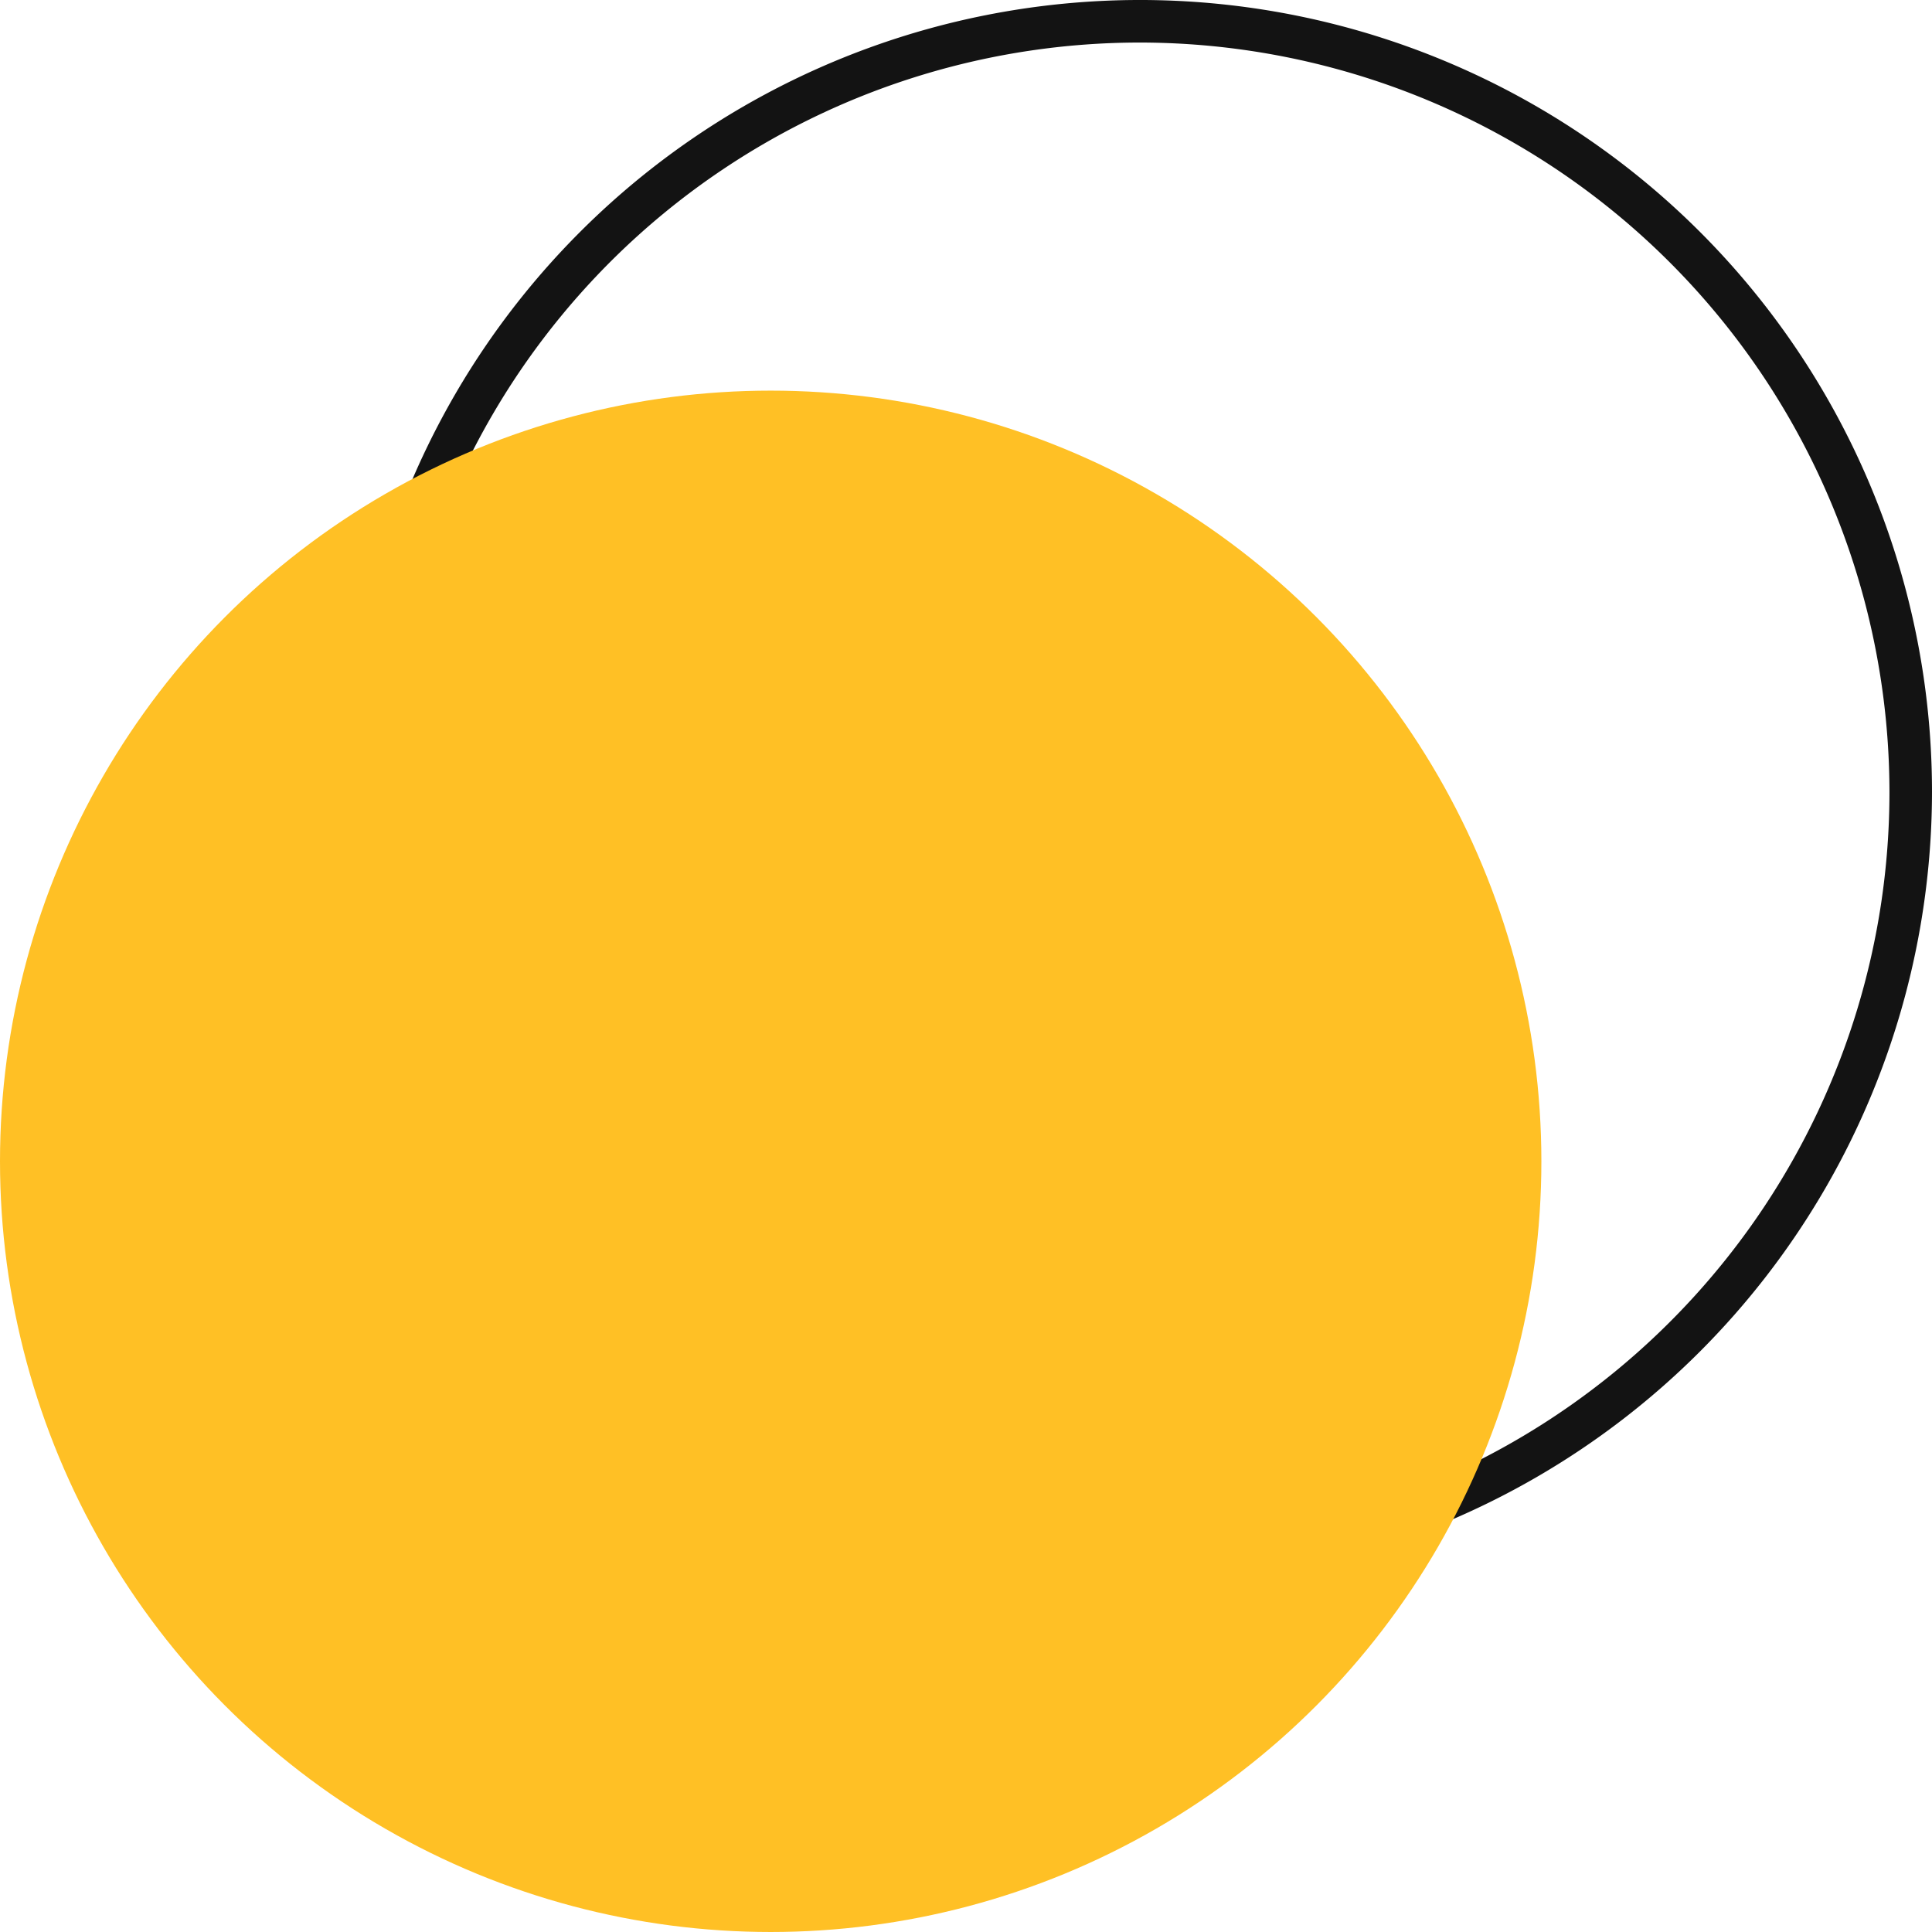
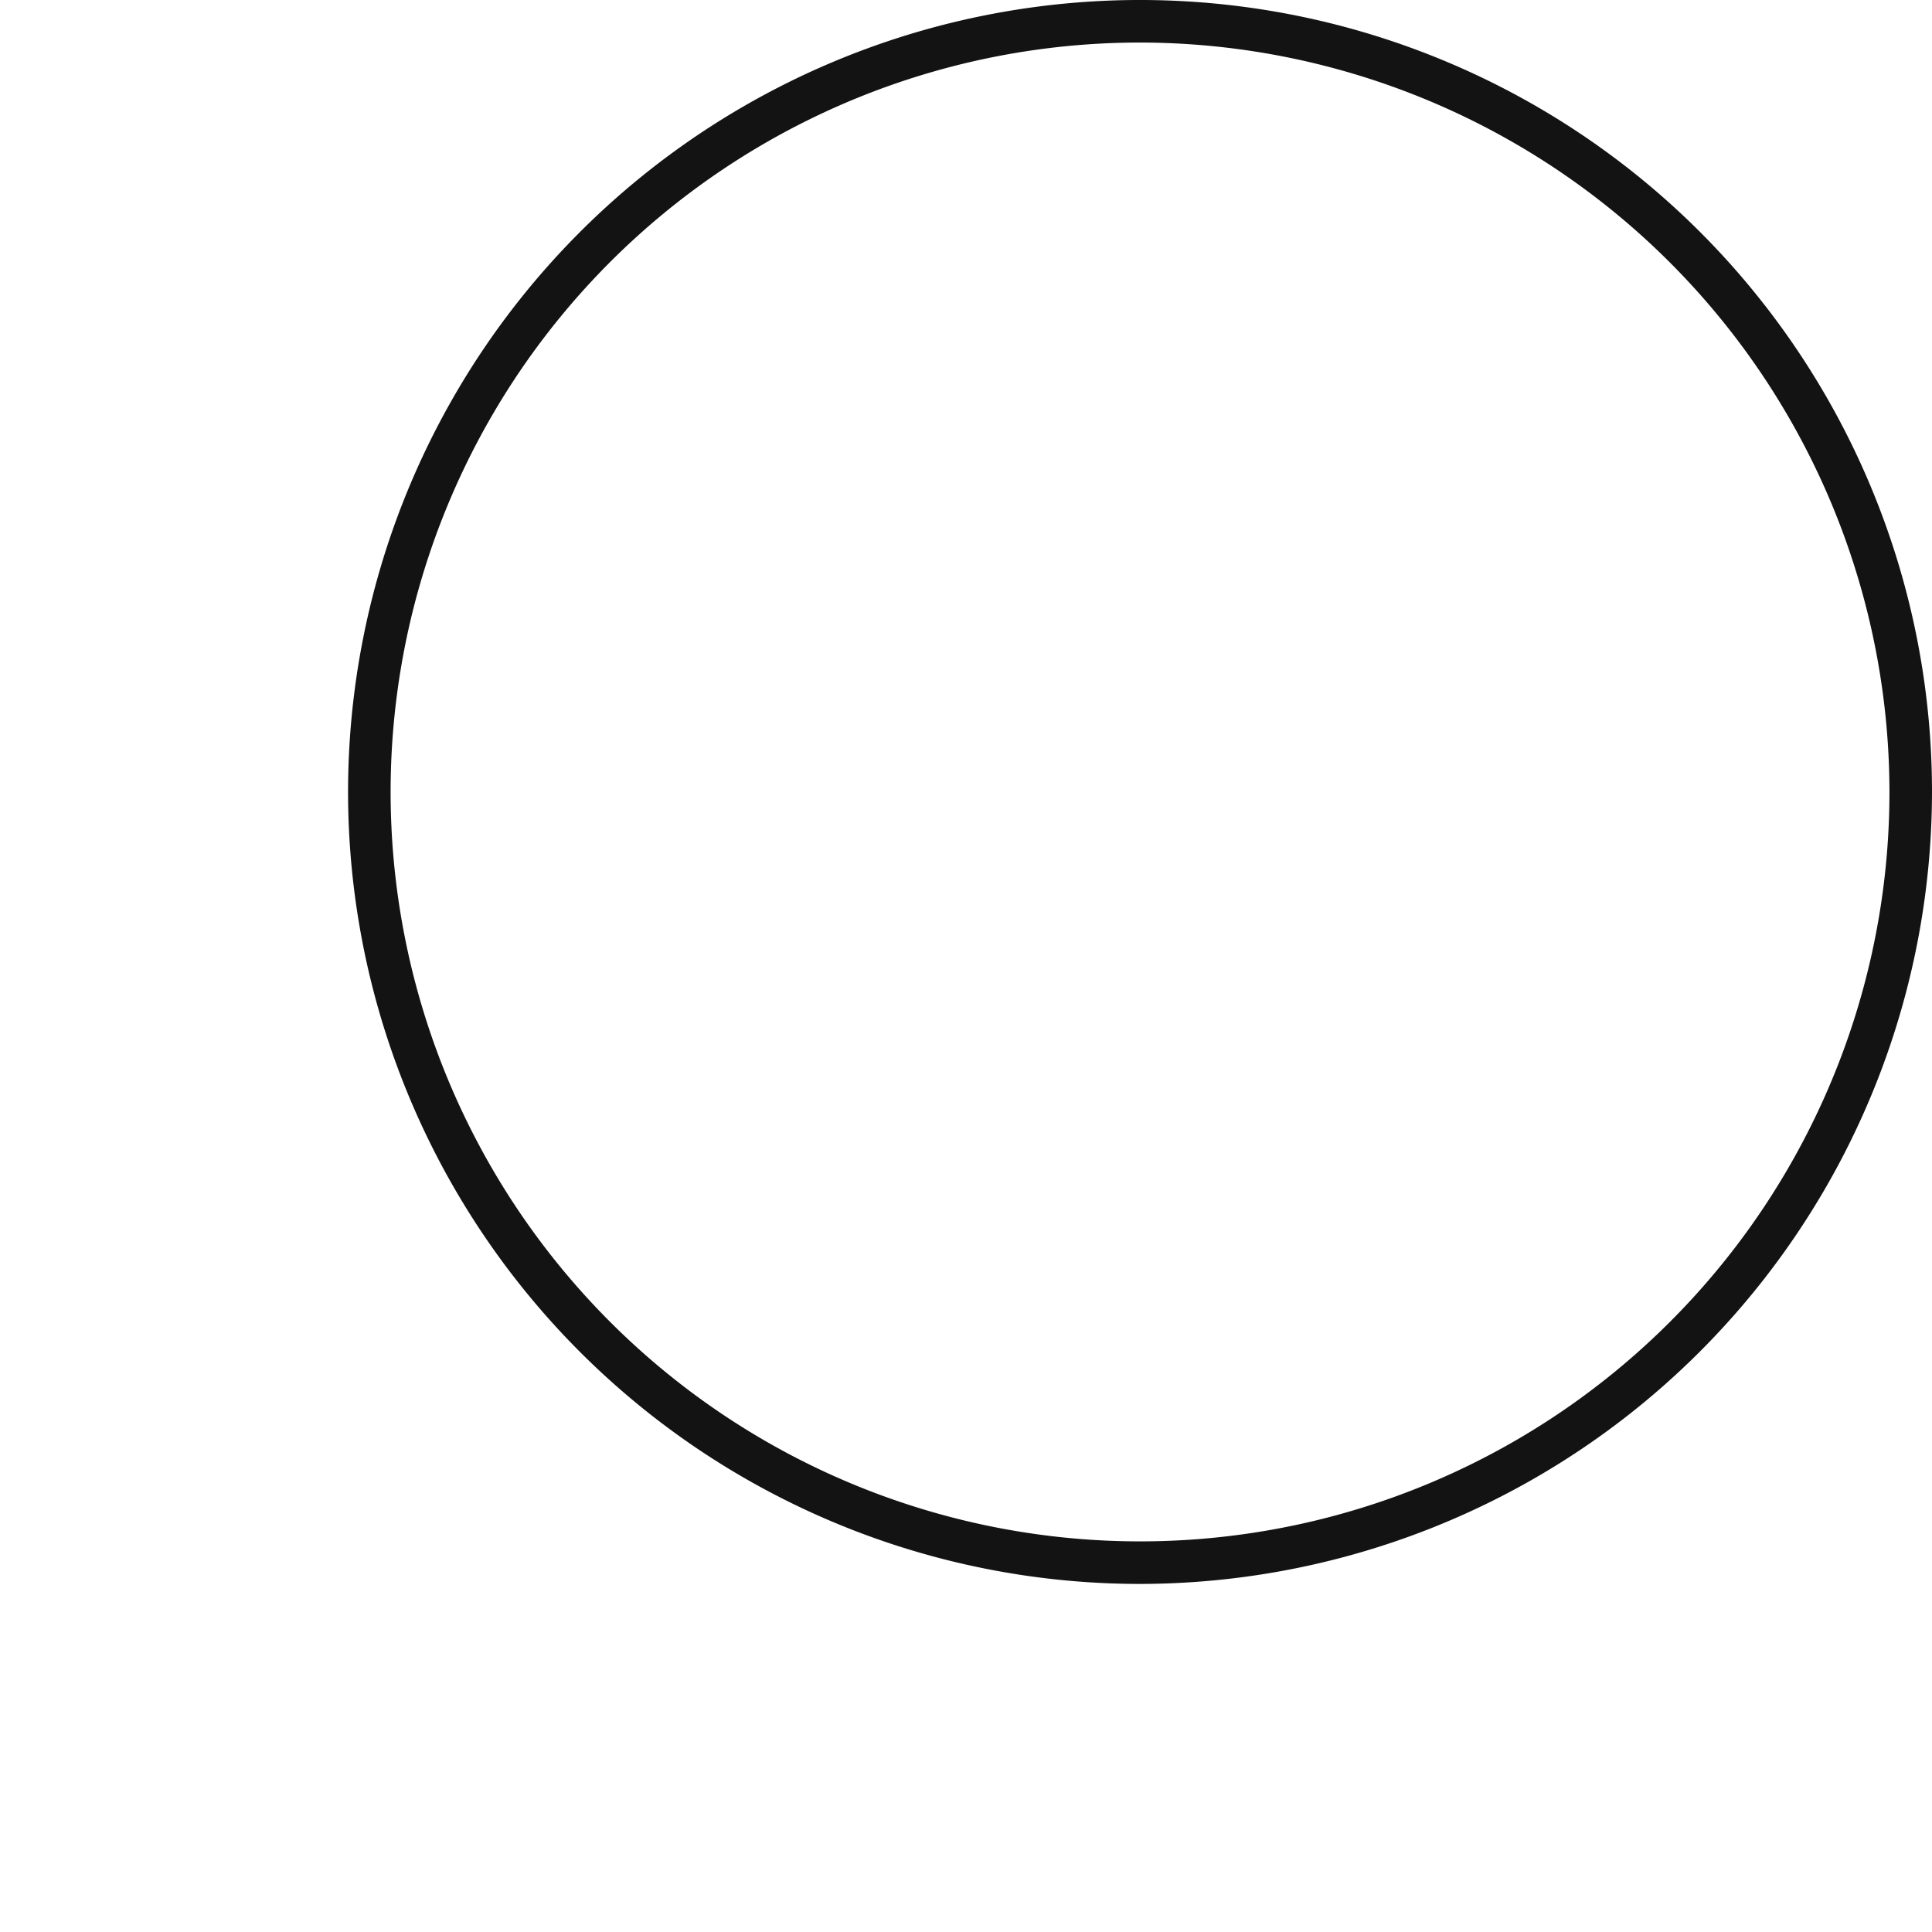
<svg xmlns="http://www.w3.org/2000/svg" viewBox="0 0 274.413 274.413" width="100%" style="vertical-align: middle; max-width: 100%; width: 100%;">
  <g>
    <g>
-       <path d="M161.926,224.974A112.487,112.487,0,1,1,274.413,112.487,112.614,112.614,0,0,1,161.926,224.974Zm0-218.931A106.444,106.444,0,1,0,268.37,112.487,106.564,106.564,0,0,0,161.926,6.043Z" fill="rgb(19, 19, 19)">
+       <path d="M161.926,224.974A112.487,112.487,0,1,1,274.413,112.487,112.614,112.614,0,0,1,161.926,224.974Zm0-218.931A106.444,106.444,0,1,0,268.37,112.487,106.564,106.564,0,0,0,161.926,6.043" fill="rgb(19, 19, 19)">
     </path>
-       <circle cx="109.465" cy="164.948" r="109.465" fill="rgb(255,192,37)">
-      </circle>
    </g>
  </g>
</svg>